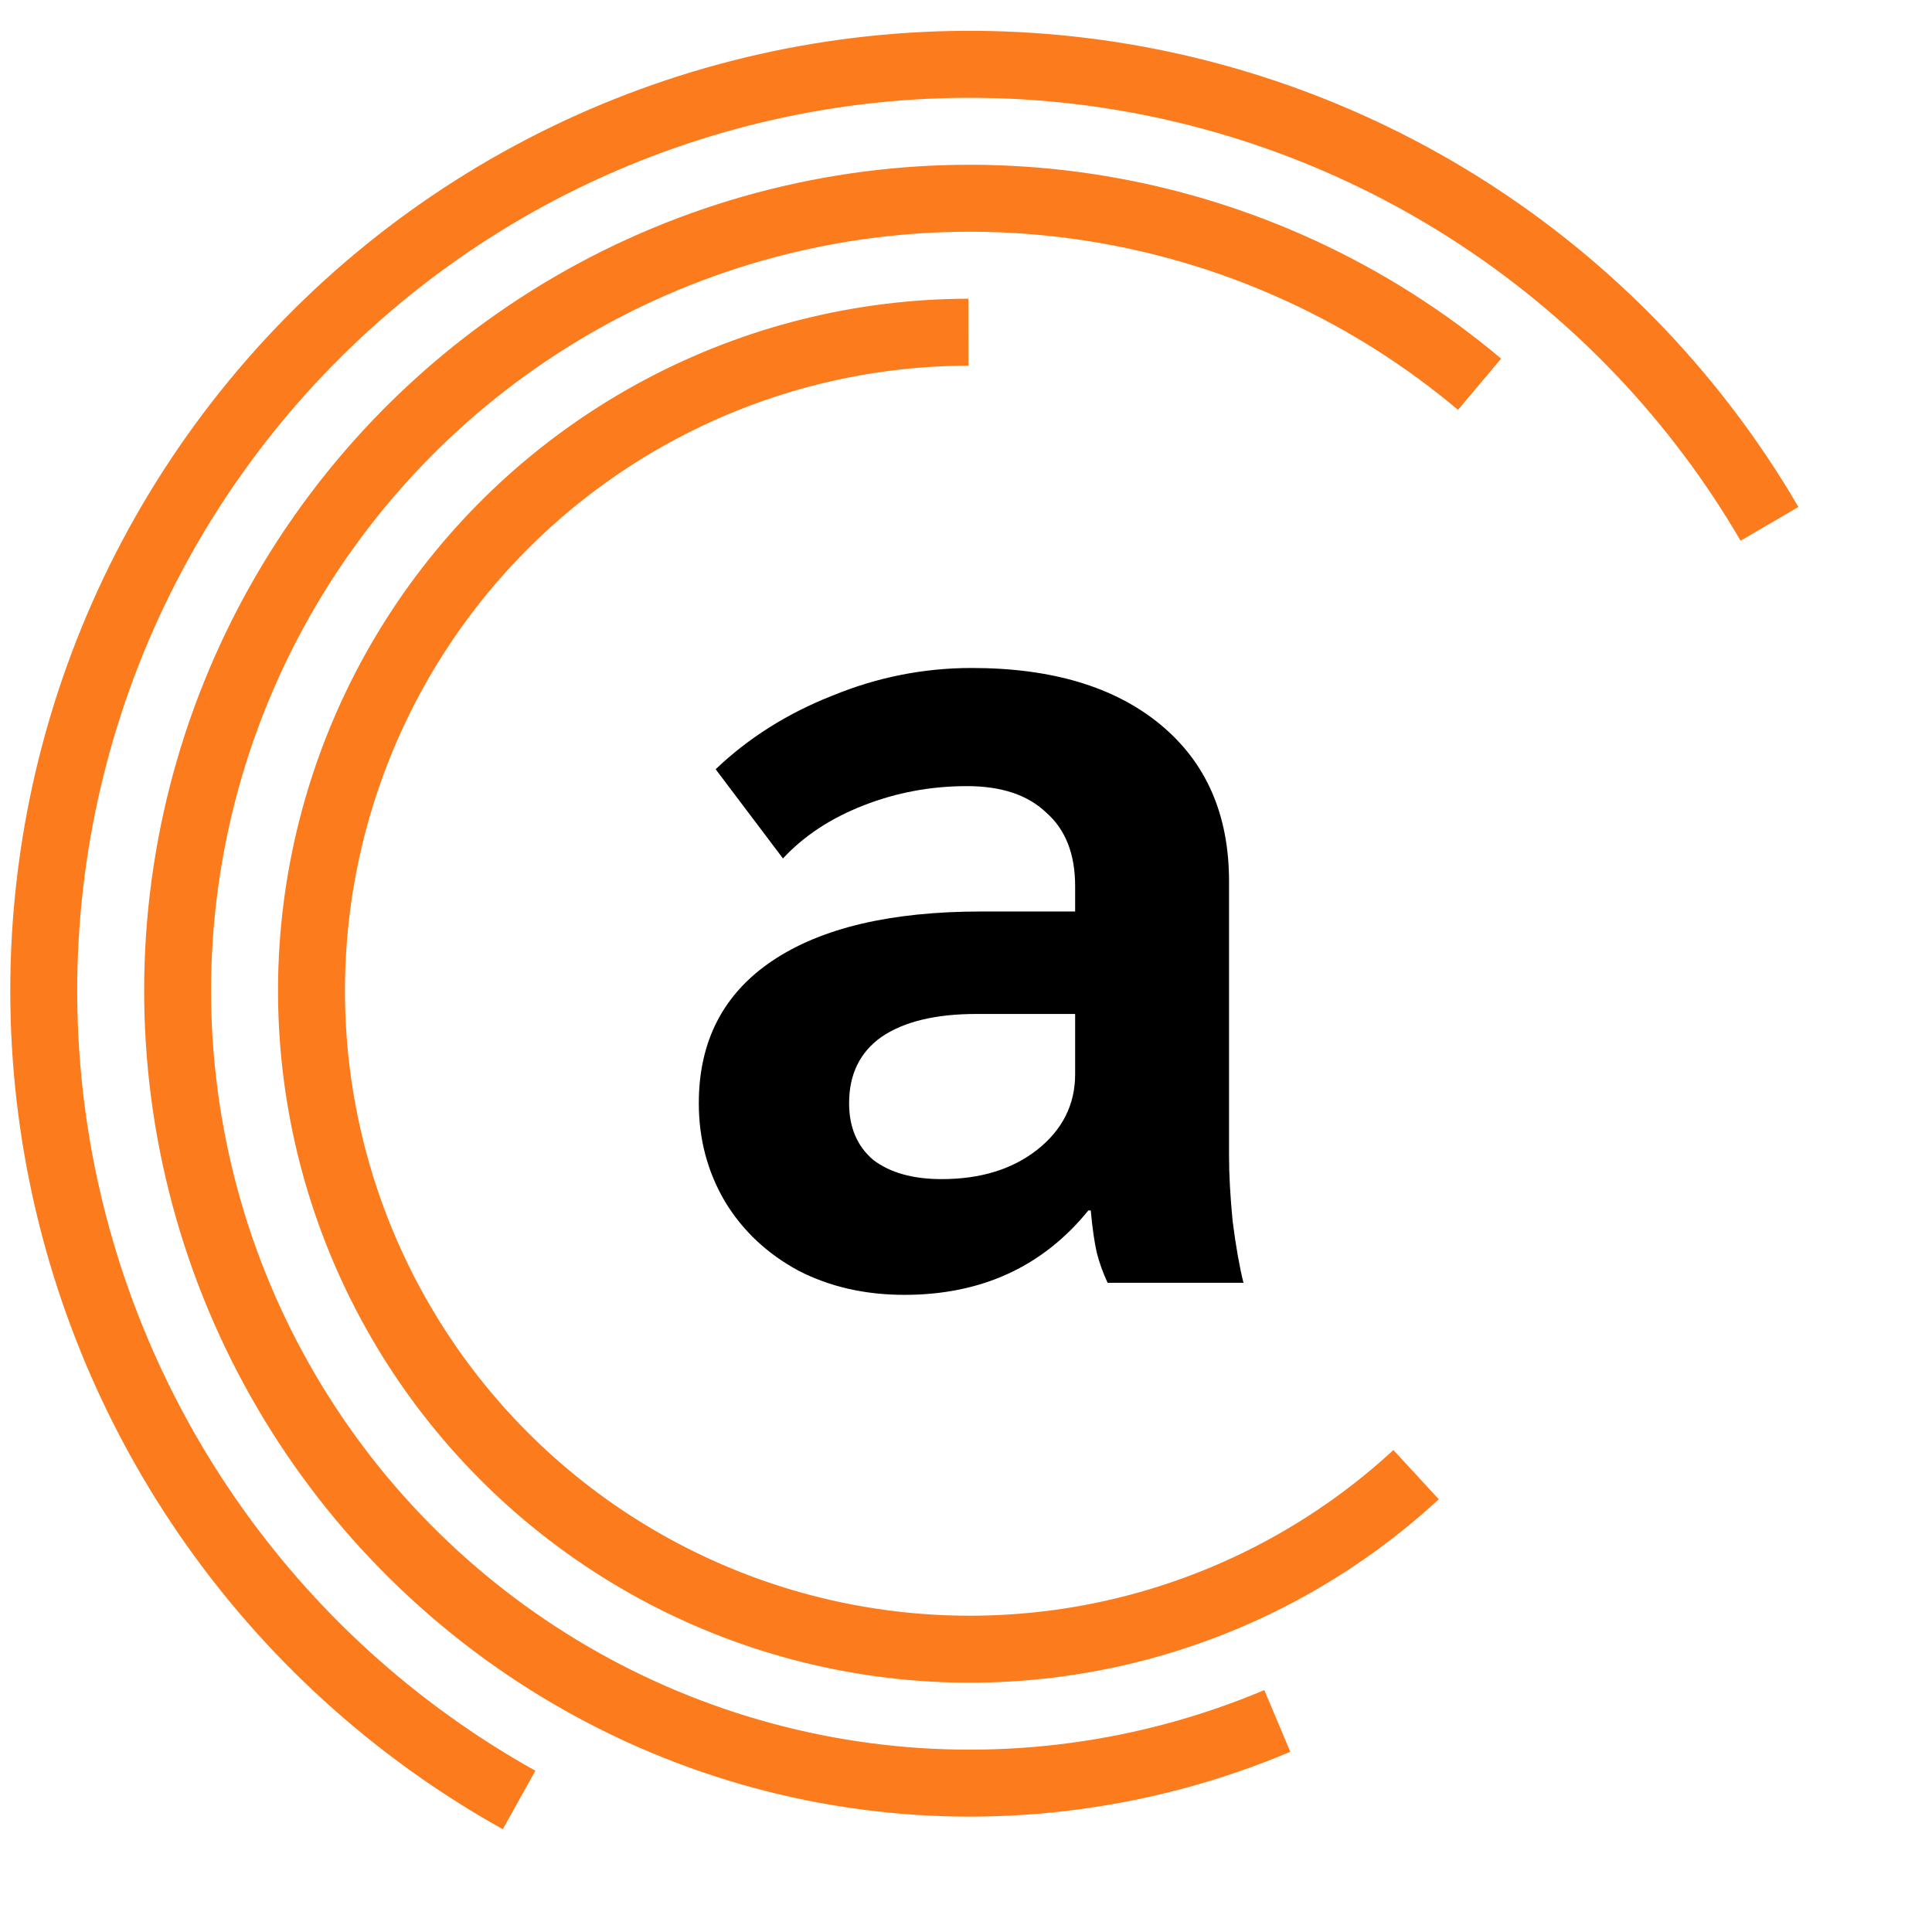
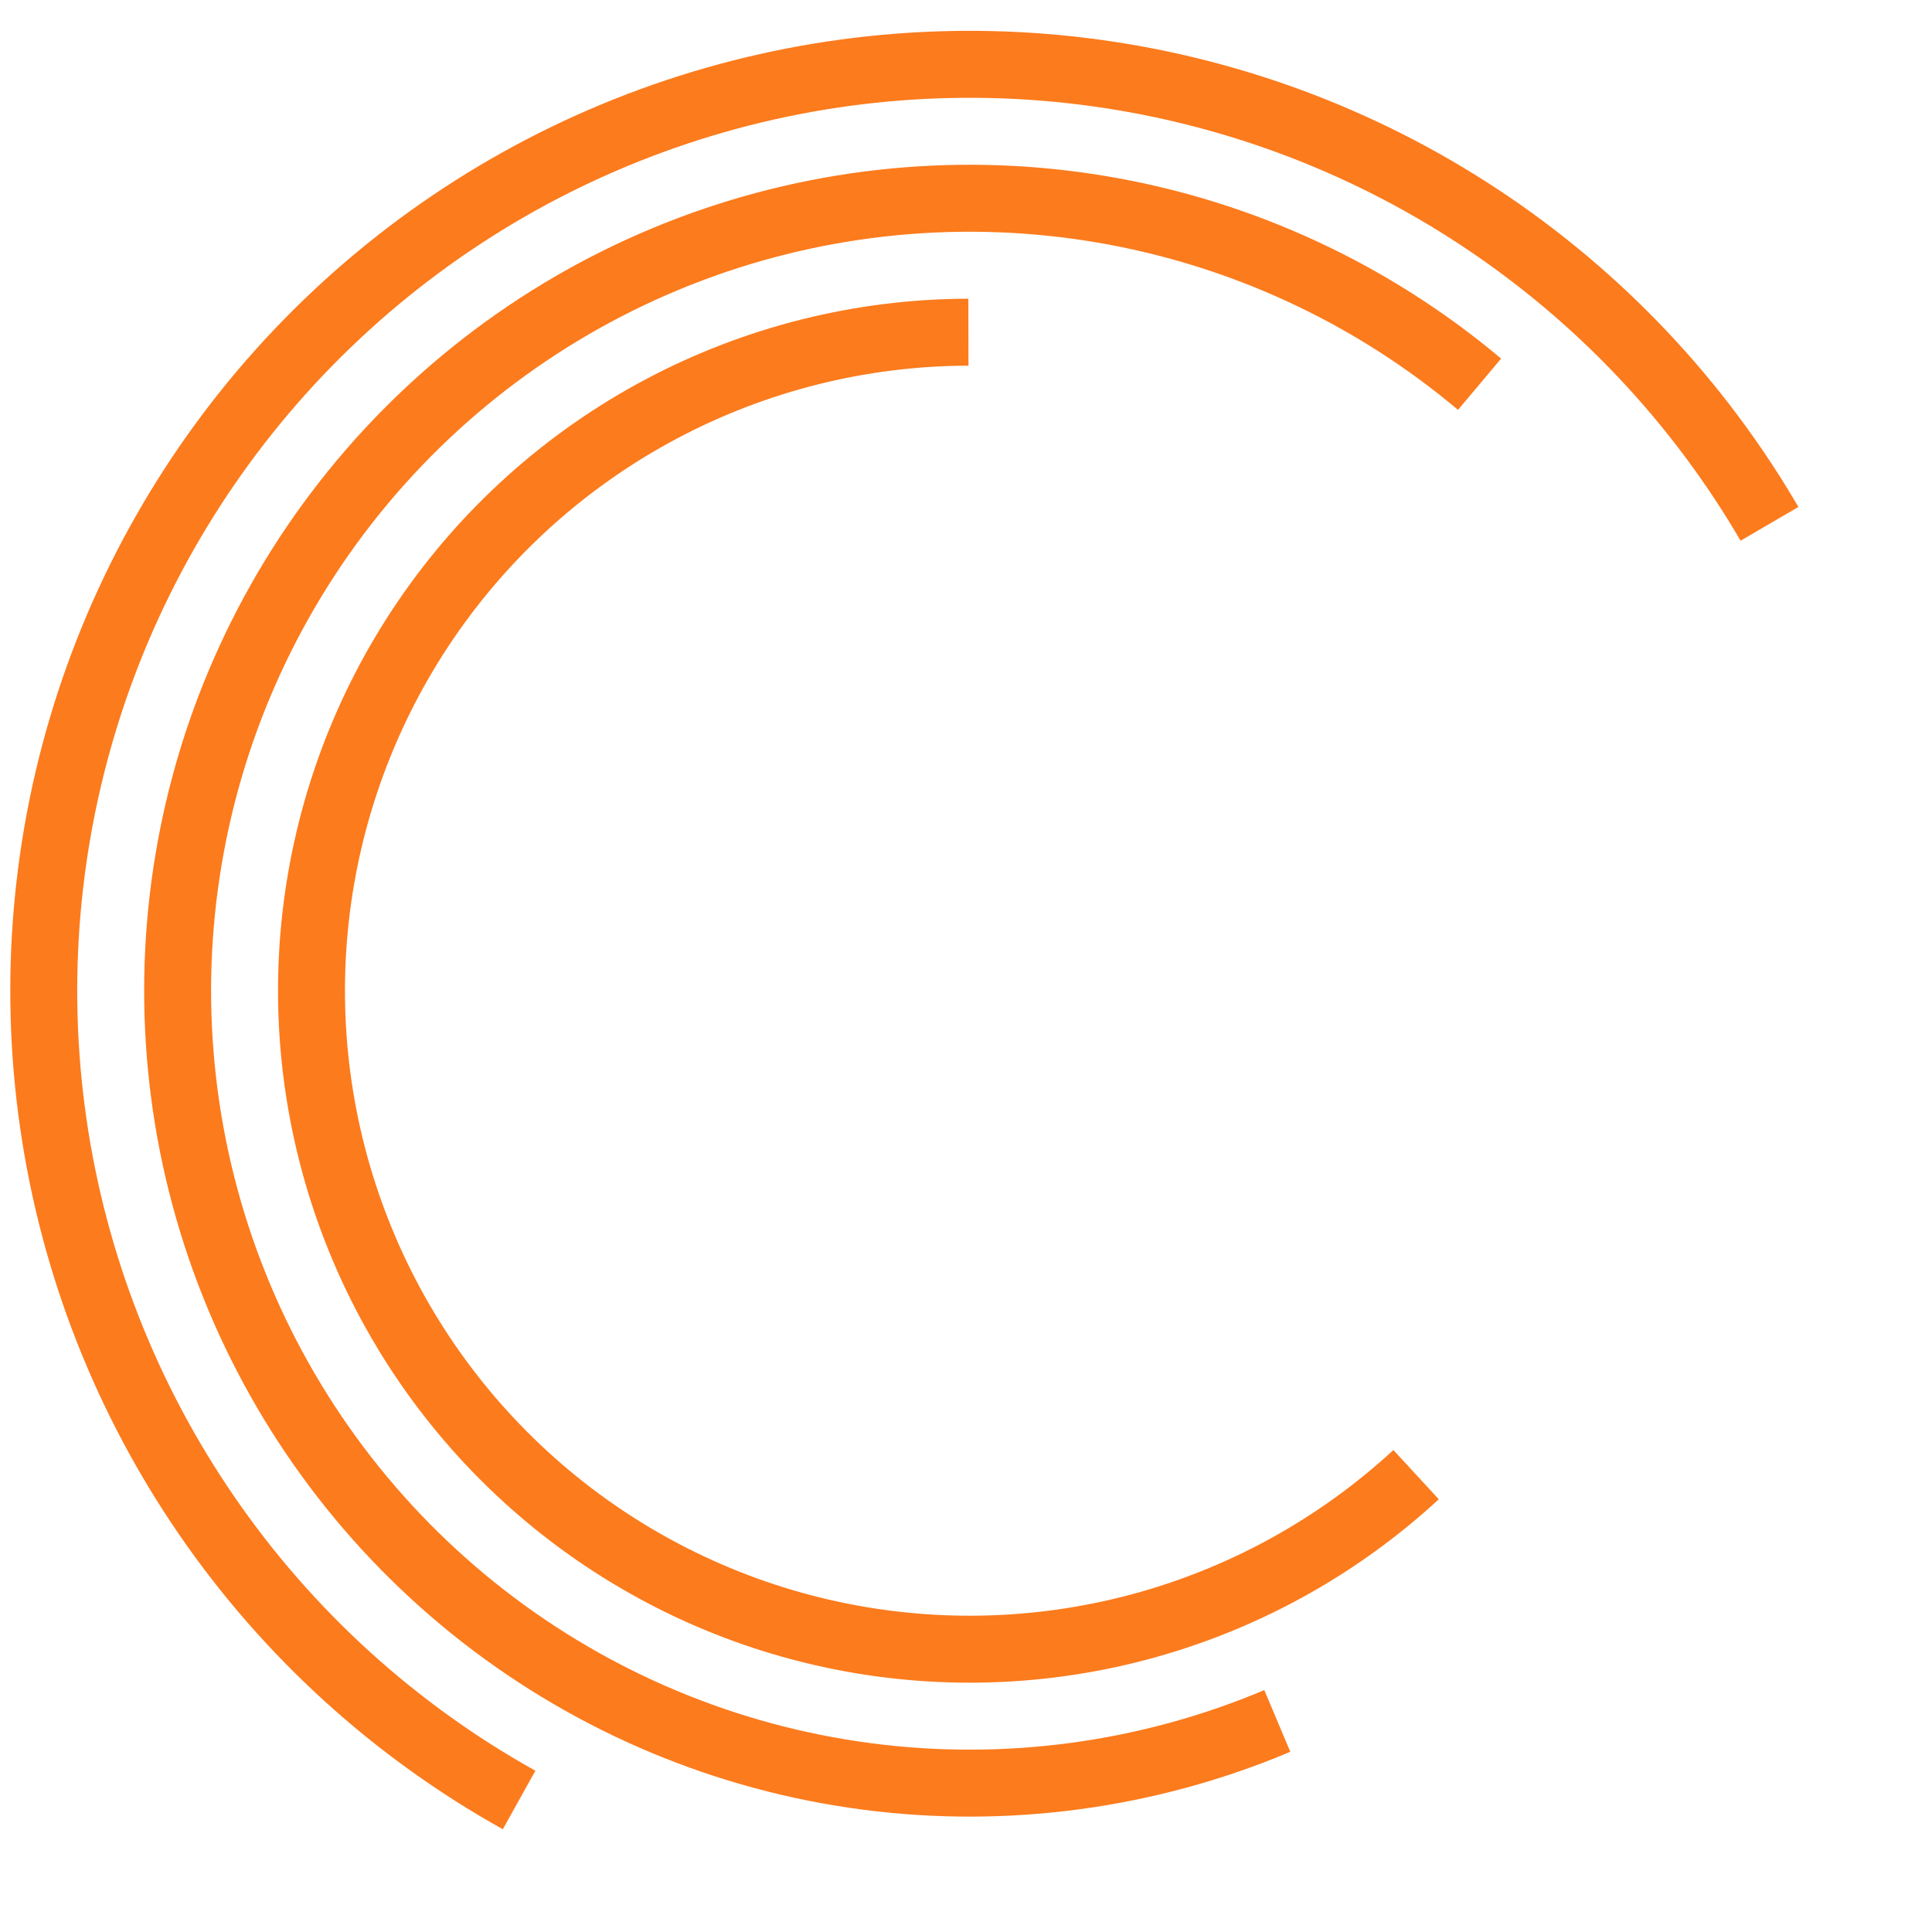
<svg xmlns="http://www.w3.org/2000/svg" width="188" height="188" viewBox="0 0 188 188" fill="none">
  <path fill-rule="evenodd" clip-rule="evenodd" d="M8.407 108.834C10.319 122.063 15.255 134.673 22.833 145.682C30.411 156.691 40.426 165.802 52.098 172.307L48.928 178C36.381 171.007 25.615 161.213 17.469 149.378C9.322 137.543 4.016 123.988 1.961 109.766C-0.094 95.545 1.158 81.04 5.621 67.382C10.084 53.724 17.636 41.28 27.69 31.019C37.745 20.757 50.03 12.955 63.591 8.219C77.151 3.483 91.621 1.941 105.874 3.713C120.128 5.485 133.78 10.523 145.769 18.436C157.759 26.348 167.762 36.921 175 49.332L169.374 52.616C162.641 41.071 153.336 31.236 142.183 23.875C131.03 16.515 118.33 11.828 105.071 10.18C91.812 8.531 78.352 9.966 65.737 14.371C53.123 18.777 41.695 26.035 32.342 35.58C22.989 45.126 15.963 56.702 11.812 69.407C7.661 82.112 6.496 95.605 8.407 108.834ZM68.313 27.3C80.587 22.669 93.872 21.394 106.802 23.606C119.732 25.817 131.84 31.436 141.878 39.883L146.071 34.896C135.146 25.704 121.971 19.589 107.9 17.182C93.829 14.776 79.371 16.163 66.015 21.202C52.658 26.242 40.885 34.751 31.907 45.853C22.928 56.956 17.069 70.252 14.932 84.373C12.796 98.493 14.459 112.928 19.75 126.193C25.041 139.457 33.769 151.071 45.036 159.839C56.304 168.608 69.703 174.215 83.856 176.082C98.008 177.95 112.402 176.011 125.557 170.465L123.028 164.46C110.939 169.556 97.712 171.338 84.707 169.622C71.702 167.905 59.39 162.753 49.036 154.696C38.682 146.638 30.661 135.966 25.799 123.777C20.937 111.588 19.409 98.324 21.373 85.348C23.336 72.373 28.72 60.155 36.97 49.952C45.221 39.75 56.039 31.93 68.313 27.3ZM65.88 42.67C74.617 38.035 84.352 35.602 94.241 35.582L94.228 29.066C83.279 29.087 72.501 31.781 62.828 36.913C53.156 42.044 44.88 49.459 38.719 58.515C32.559 67.57 28.7 77.992 27.476 88.877C26.252 99.762 27.701 110.782 31.698 120.98C35.694 131.178 42.116 140.247 50.408 147.4C58.7 154.553 68.611 159.574 79.281 162.028C89.952 164.482 101.06 164.295 111.641 161.483C122.223 158.67 131.959 153.318 140.006 145.89L135.589 141.101C128.321 147.81 119.527 152.644 109.969 155.185C100.411 157.725 90.379 157.894 80.741 155.677C71.103 153.461 62.151 148.925 54.662 142.464C47.172 136.004 41.371 127.813 37.762 118.601C34.152 109.39 32.843 99.437 33.949 89.606C35.054 79.774 38.54 70.36 44.104 62.181C49.669 54.002 57.143 47.305 65.88 42.67Z" fill="#FC7B1D" />
-   <path d="M88.007 126C84.185 126 80.753 125.218 77.711 123.654C74.669 122.012 72.29 119.783 70.574 116.967C68.858 114.074 68 110.867 68 107.348C68 101.326 70.379 96.712 75.137 93.506C79.895 90.299 86.681 88.696 95.495 88.696H104.62V86.233C104.62 83.104 103.684 80.719 101.812 79.077C100.018 77.356 97.445 76.496 94.091 76.496C90.581 76.496 87.227 77.122 84.029 78.373C80.831 79.624 78.218 81.345 76.19 83.535L69.638 74.854C72.836 71.804 76.619 69.419 80.987 67.698C85.355 65.899 89.879 65 94.558 65C102.358 65 108.481 66.838 112.927 70.513C117.373 74.189 119.596 79.272 119.596 85.763V112.51C119.596 114.308 119.713 116.42 119.947 118.844C120.259 121.269 120.61 123.263 121 124.827H107.779C107.311 123.81 106.96 122.833 106.726 121.894C106.492 120.877 106.297 119.509 106.141 117.788H105.907C101.461 123.263 95.495 126 88.007 126ZM91.634 114.738C95.377 114.738 98.458 113.8 100.876 111.923C103.372 109.968 104.62 107.504 104.62 104.533V98.667H95.026C91.049 98.667 87.968 99.41 85.784 100.896C83.678 102.382 82.625 104.533 82.625 107.348C82.625 109.694 83.405 111.532 84.965 112.862C86.603 114.113 88.826 114.738 91.634 114.738Z" fill="black" />
</svg>